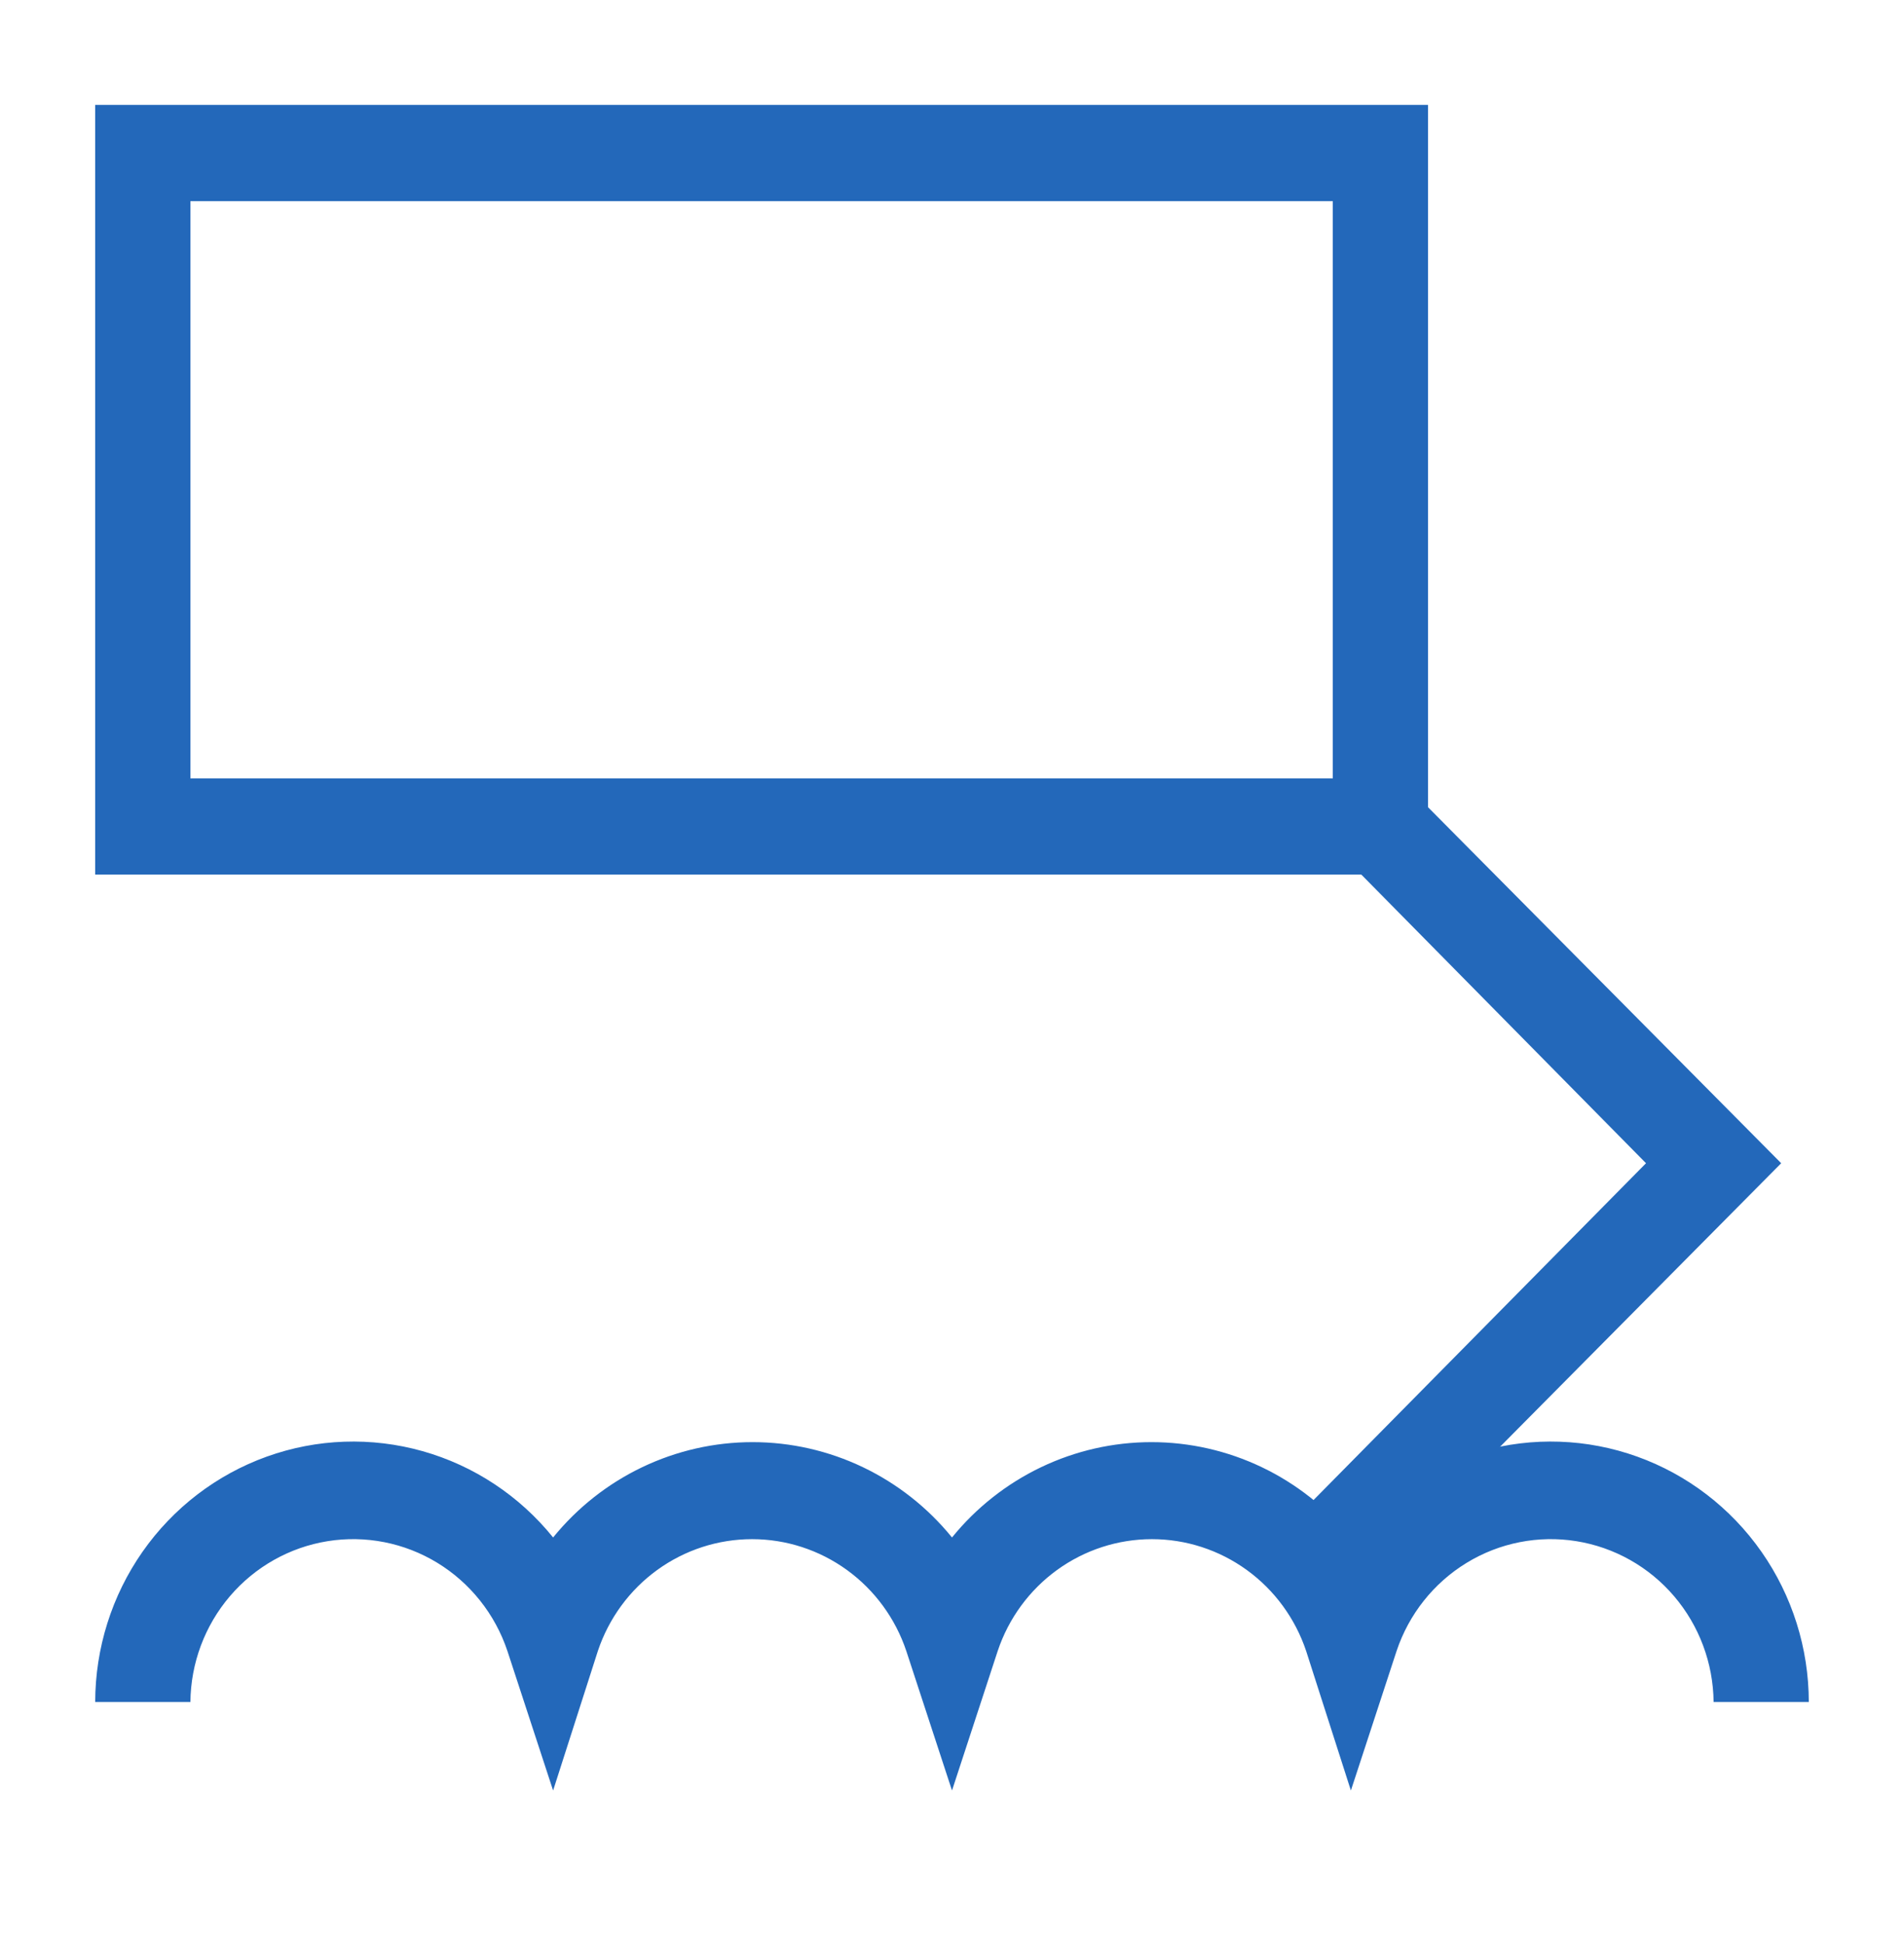
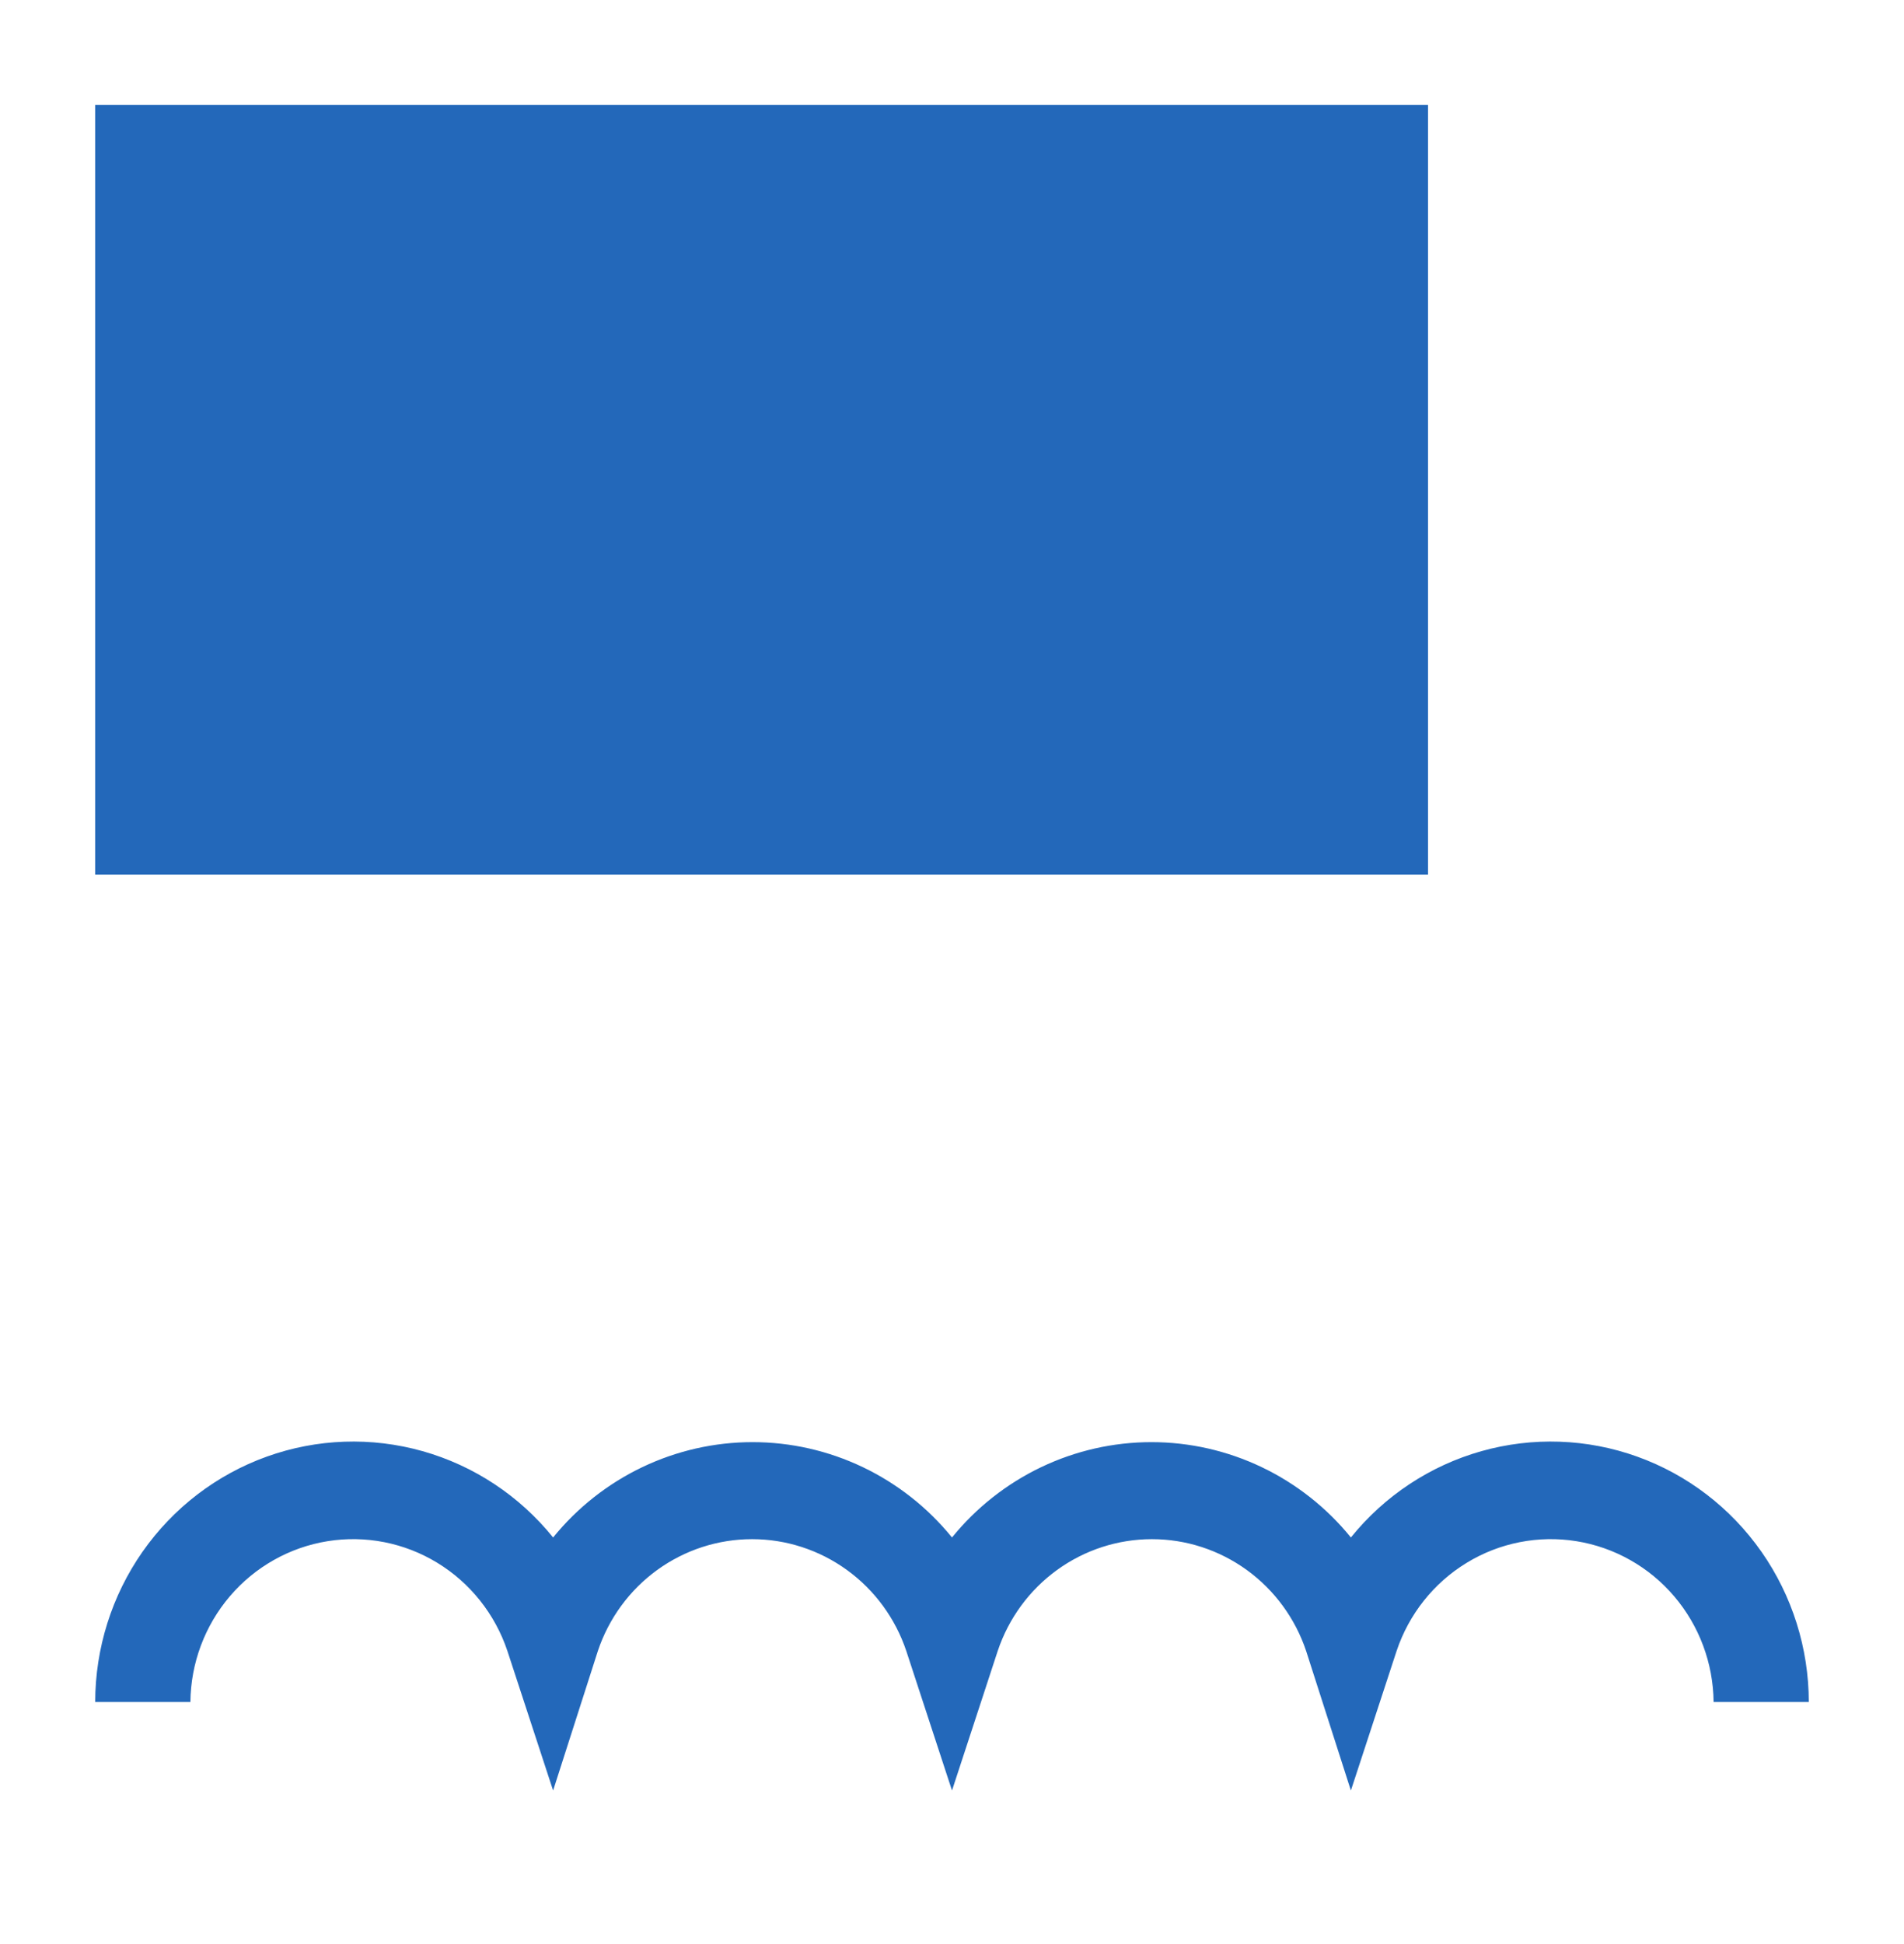
<svg xmlns="http://www.w3.org/2000/svg" width="96" height="98" viewBox="0 0 96 98" fill="none">
  <path d="M68.112 90.26L65.856 83.227C65.306 81.584 64.26 80.156 62.865 79.144C61.47 78.133 59.797 77.589 58.08 77.589C56.363 77.589 54.689 78.133 53.294 79.144C51.899 80.156 50.853 81.584 50.304 83.227L48 90.26L45.696 83.227C45.146 81.584 44.1 80.156 42.705 79.144C41.31 78.133 39.637 77.589 37.92 77.589C36.203 77.589 34.529 78.133 33.134 79.144C31.739 80.156 30.694 81.584 30.144 83.227L27.888 90.26L25.584 83.227C24.963 81.371 23.712 79.797 22.053 78.783C20.393 77.77 18.432 77.383 16.517 77.691C14.602 77.999 12.857 78.982 11.591 80.466C10.325 81.95 9.619 83.839 9.6 85.798H4.8C4.803 83.086 5.636 80.442 7.184 78.227C8.733 76.013 10.922 74.336 13.45 73.428C15.979 72.519 18.724 72.424 21.309 73.153C23.893 73.883 26.192 75.403 27.888 77.504C29.108 76.002 30.643 74.791 32.382 73.96C34.121 73.129 36.02 72.698 37.944 72.698C39.867 72.698 41.767 73.129 43.506 73.96C45.245 74.791 46.78 76.002 48 77.504C49.22 76.002 50.755 74.791 52.494 73.96C54.233 73.129 56.132 72.698 58.056 72.698C59.979 72.698 61.879 73.129 63.618 73.96C65.357 74.791 66.892 76.002 68.112 77.504C69.808 75.403 72.106 73.883 74.691 73.153C77.276 72.424 80.02 72.519 82.549 73.428C85.078 74.336 87.266 76.013 88.815 78.227C90.364 80.442 91.197 83.086 91.2 85.798H86.4C86.38 83.839 85.675 81.95 84.409 80.466C83.143 78.982 81.397 77.999 79.482 77.691C77.567 77.383 75.606 77.77 73.947 78.783C72.287 79.797 71.036 81.371 70.416 83.227L68.112 90.26Z" fill="#2368BA" />
-   <path d="M67.2 10.138V39.238H9.6V10.138H67.2ZM72 5.288H4.8V44.088H72V5.288Z" fill="#2368BA" />
-   <path d="M66.48 82.16L63.12 78.765L82.992 58.638L67.92 43.36L71.28 39.965L89.808 58.638L66.48 82.16Z" fill="#2368BA" />
+   <path d="M67.2 10.138V39.238V10.138H67.2ZM72 5.288H4.8V44.088H72V5.288Z" fill="#2368BA" />
</svg>